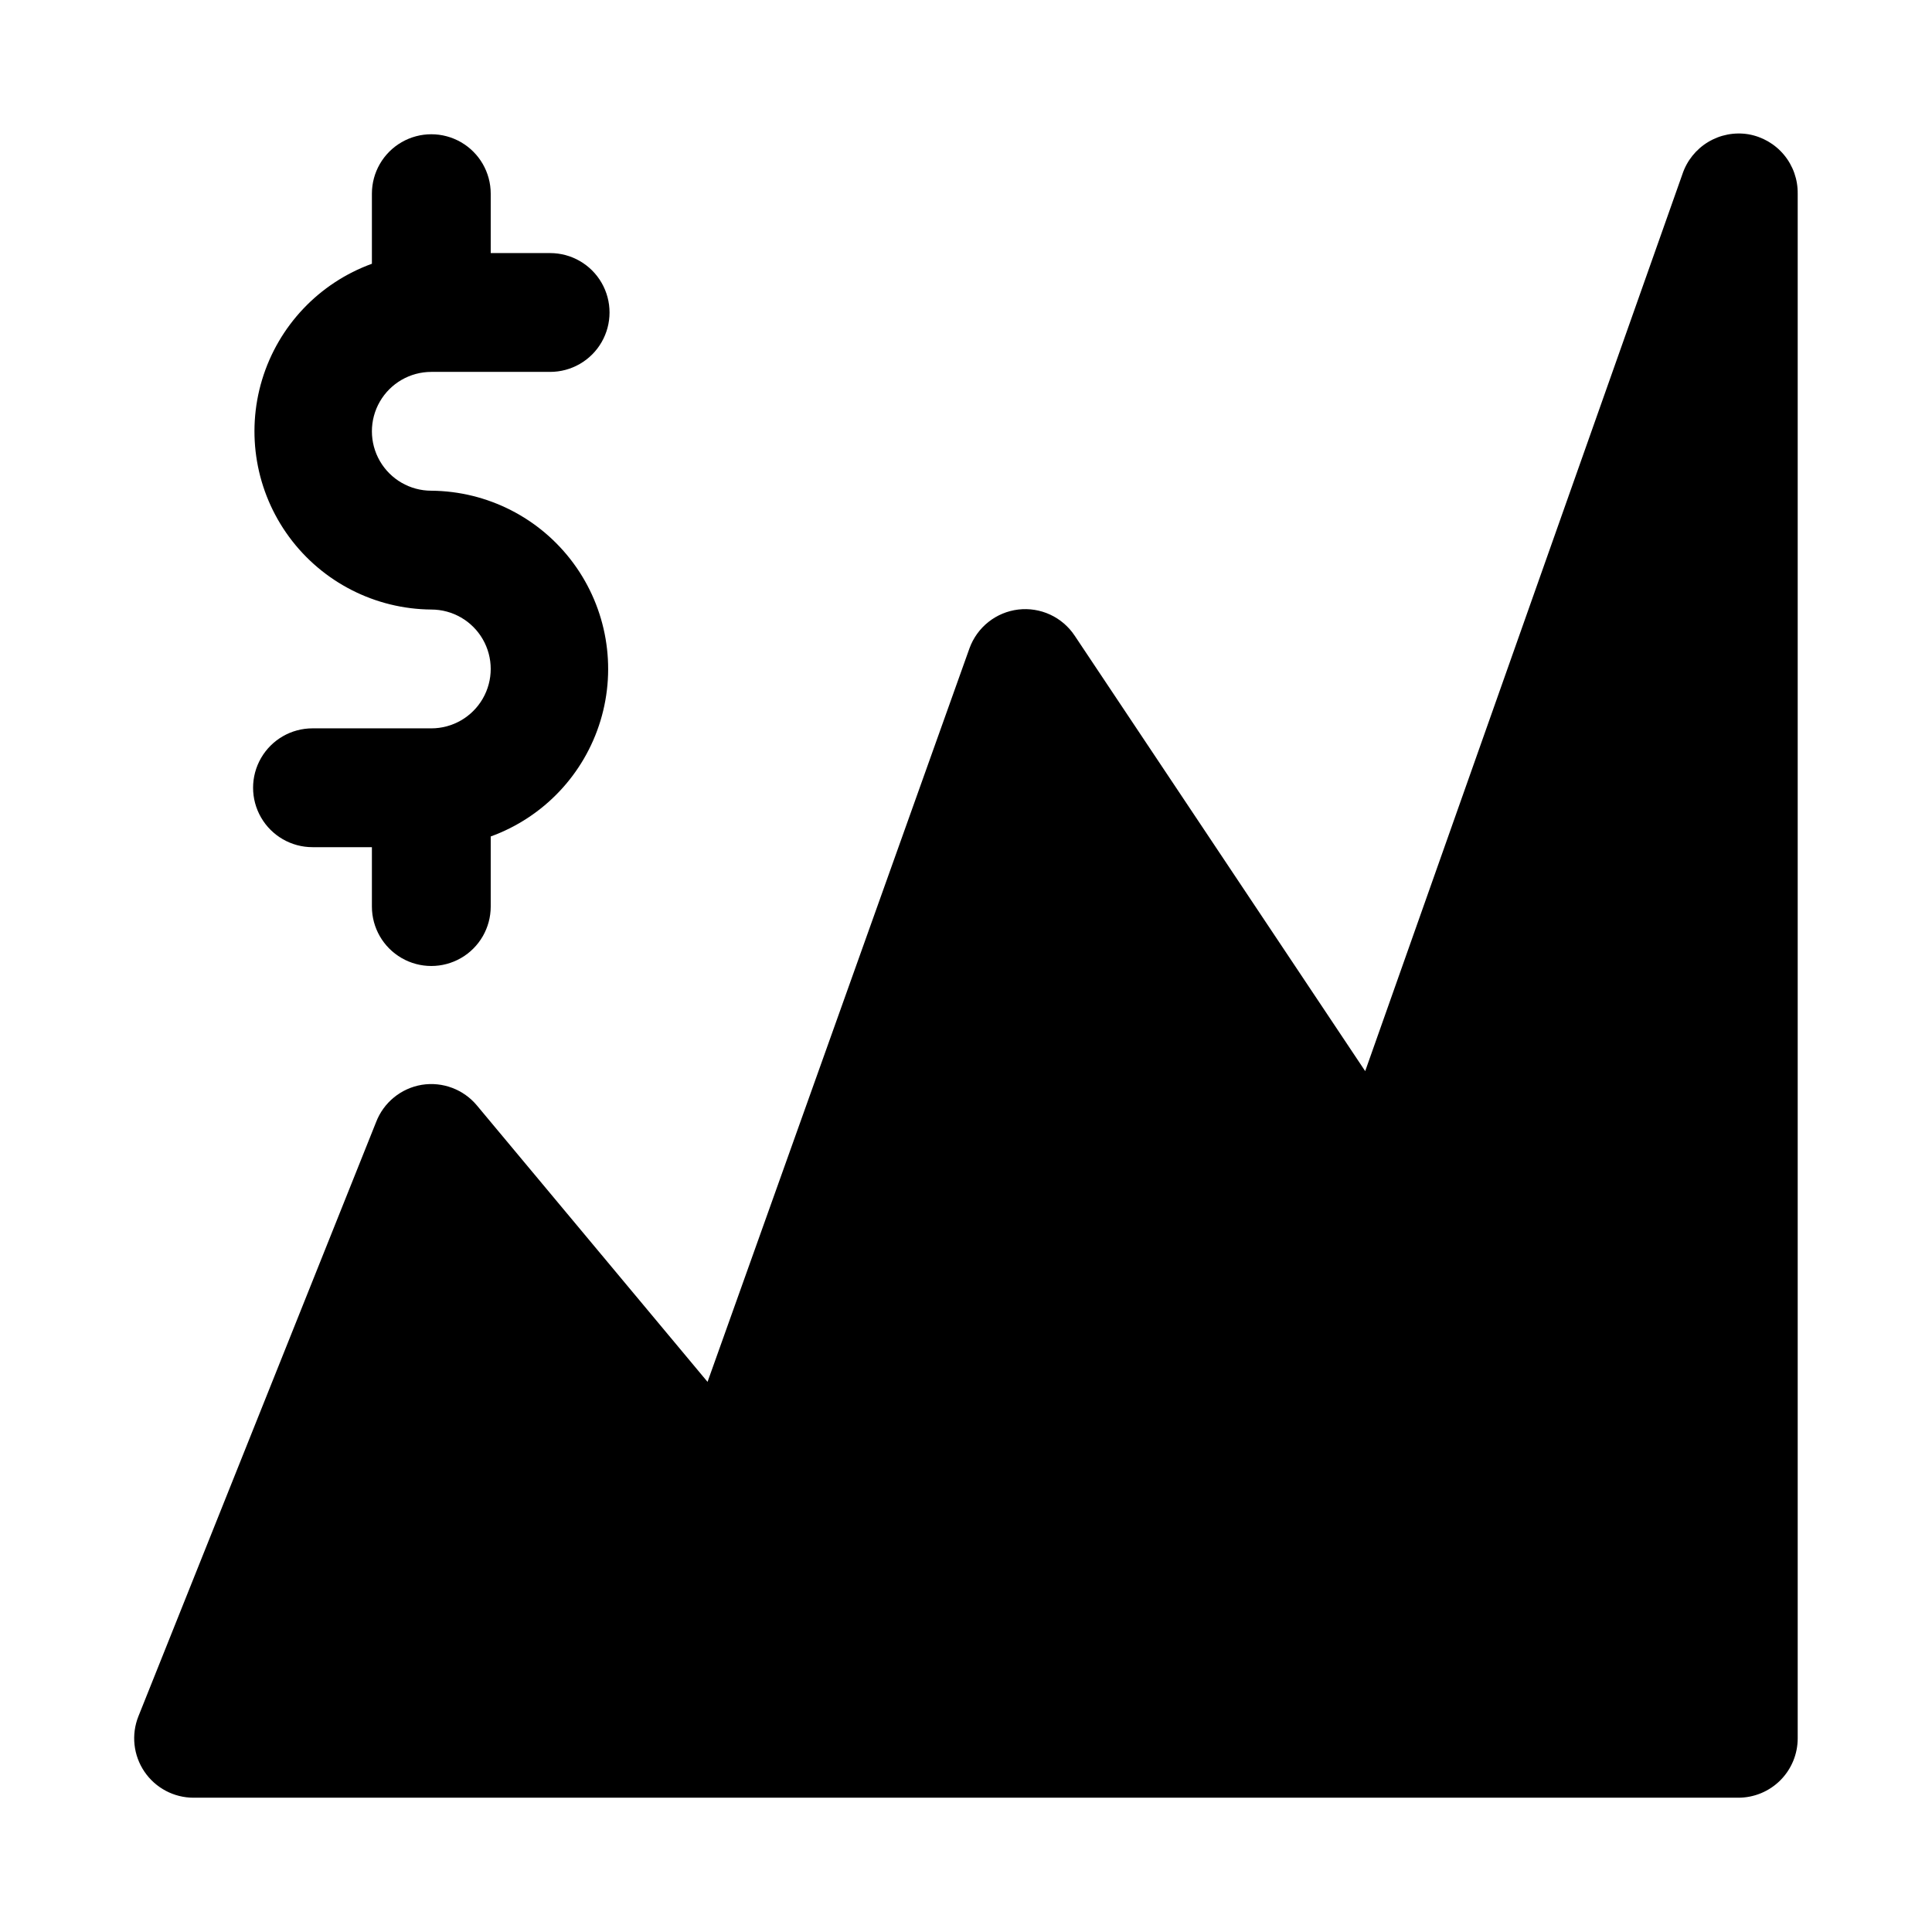
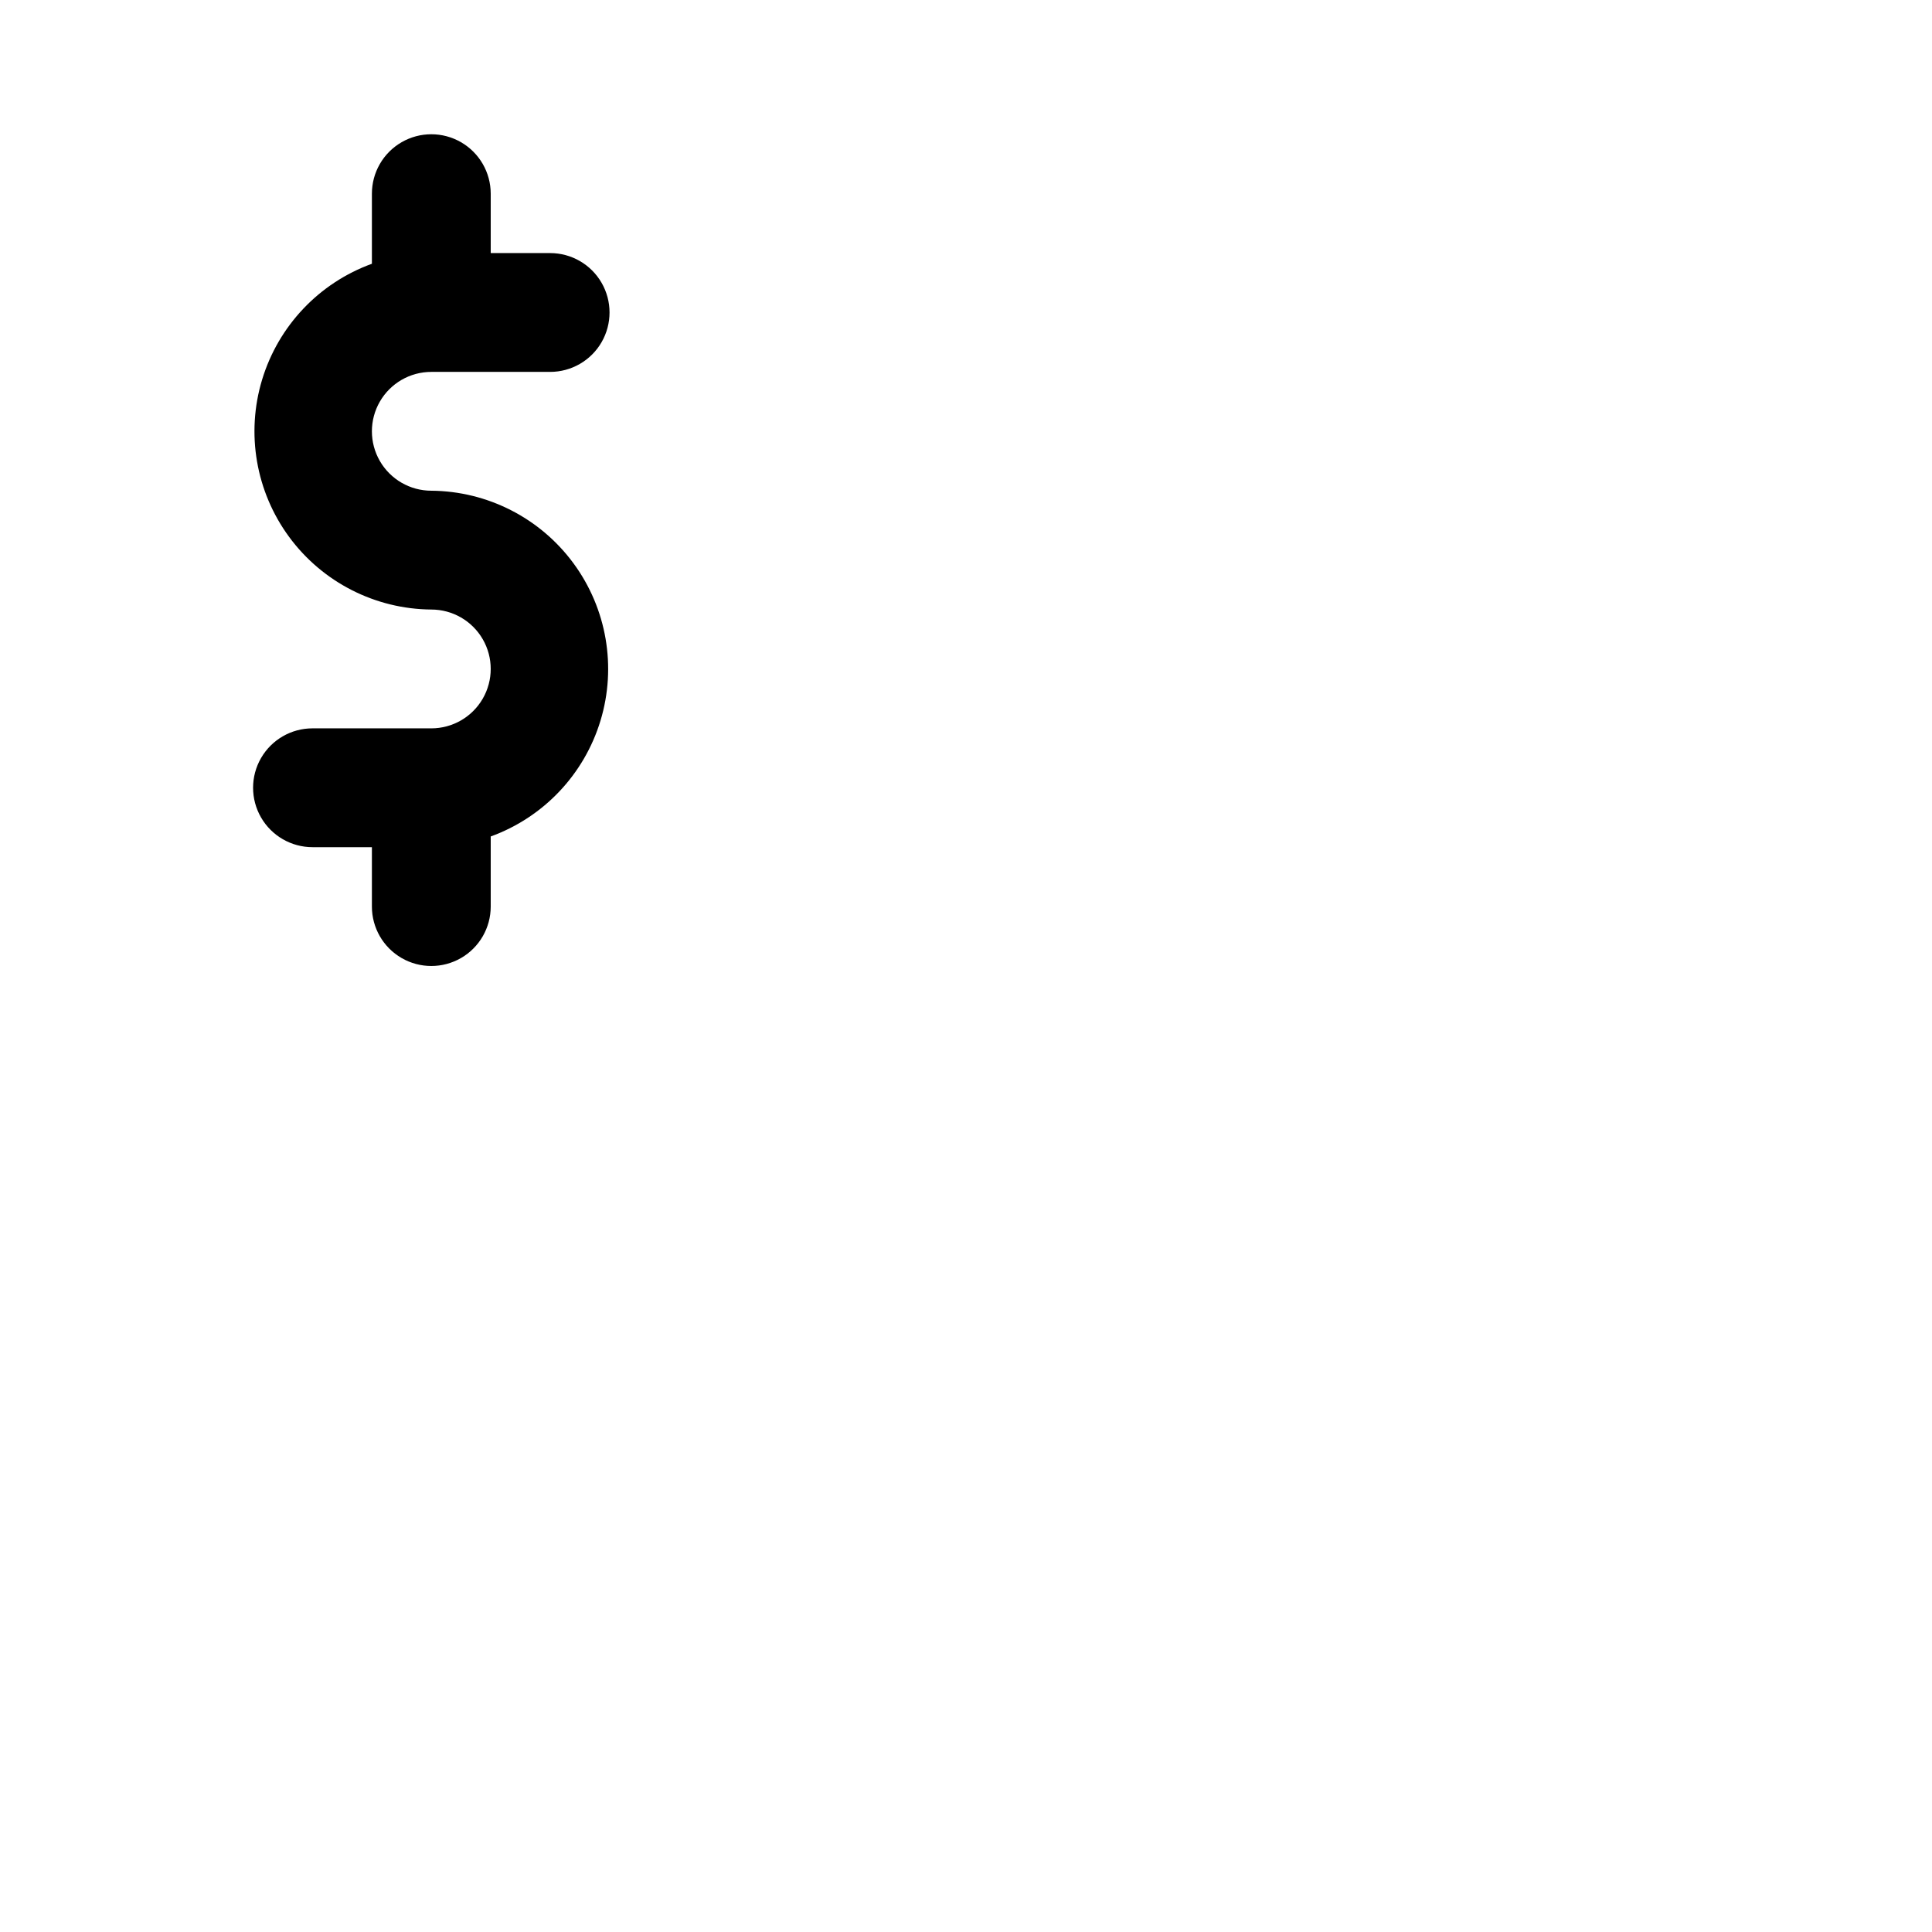
<svg xmlns="http://www.w3.org/2000/svg" fill="#000000" width="800px" height="800px" version="1.1" viewBox="144 144 512 512">
  <g>
    <path d="m258.3 337.02h-31.488c-5.625 0-10.82 3-13.633 7.871-2.812 4.871-2.812 10.871 0 15.742 2.812 4.871 8.008 7.875 13.633 7.875h15.746v15.742c0 5.625 3 10.824 7.871 13.637 4.871 2.812 10.875 2.812 15.746 0 4.871-2.812 7.871-8.012 7.871-13.637v-18.578c13.996-5.078 24.777-16.457 29.094-30.707 4.316-14.246 1.66-29.699-7.164-41.688-8.824-11.992-22.785-19.121-37.676-19.234-5.625 0-10.82-3-13.633-7.871-2.812-4.871-2.812-10.875 0-15.746 2.812-4.871 8.008-7.871 13.633-7.871h31.488c5.625 0 10.824-3 13.637-7.871s2.812-10.875 0-15.746-8.012-7.871-13.637-7.871h-15.742v-15.746c0-5.625-3-10.82-7.871-13.633-4.871-2.812-10.875-2.812-15.746 0-4.871 2.812-7.871 8.008-7.871 13.633v18.578c-13.996 5.078-24.777 16.461-29.094 30.707-4.316 14.25-1.66 29.699 7.164 41.691 8.824 11.988 22.785 19.117 37.672 19.234 5.625 0 10.824 3 13.637 7.871s2.812 10.871 0 15.742c-2.812 4.875-8.012 7.875-13.637 7.875z" />
-     <path d="m620.41 195.32v409.35c0 4.176-1.656 8.18-4.609 11.133-2.953 2.953-6.957 4.609-11.133 4.609h-409.35c-5.223 0.008-10.105-2.578-13.039-6.898-2.934-4.324-3.535-9.816-1.602-14.668l62.977-157.44c1.992-5.227 6.606-9 12.121-9.918 5.516-0.891 11.086 1.207 14.645 5.508l61.086 73.211 69.43-194.44c1-2.734 2.734-5.137 5.012-6.941 2.277-1.809 5.012-2.945 7.898-3.293 2.891-0.34 5.82 0.125 8.461 1.348 2.637 1.223 4.887 3.156 6.496 5.578l76.988 115.4 84.074-237.73c1.188-3.547 3.594-6.555 6.797-8.488s6.988-2.664 10.68-2.059c3.695 0.637 7.043 2.574 9.441 5.461 2.394 2.887 3.68 6.531 3.625 10.281z" />
  </g>
</svg>